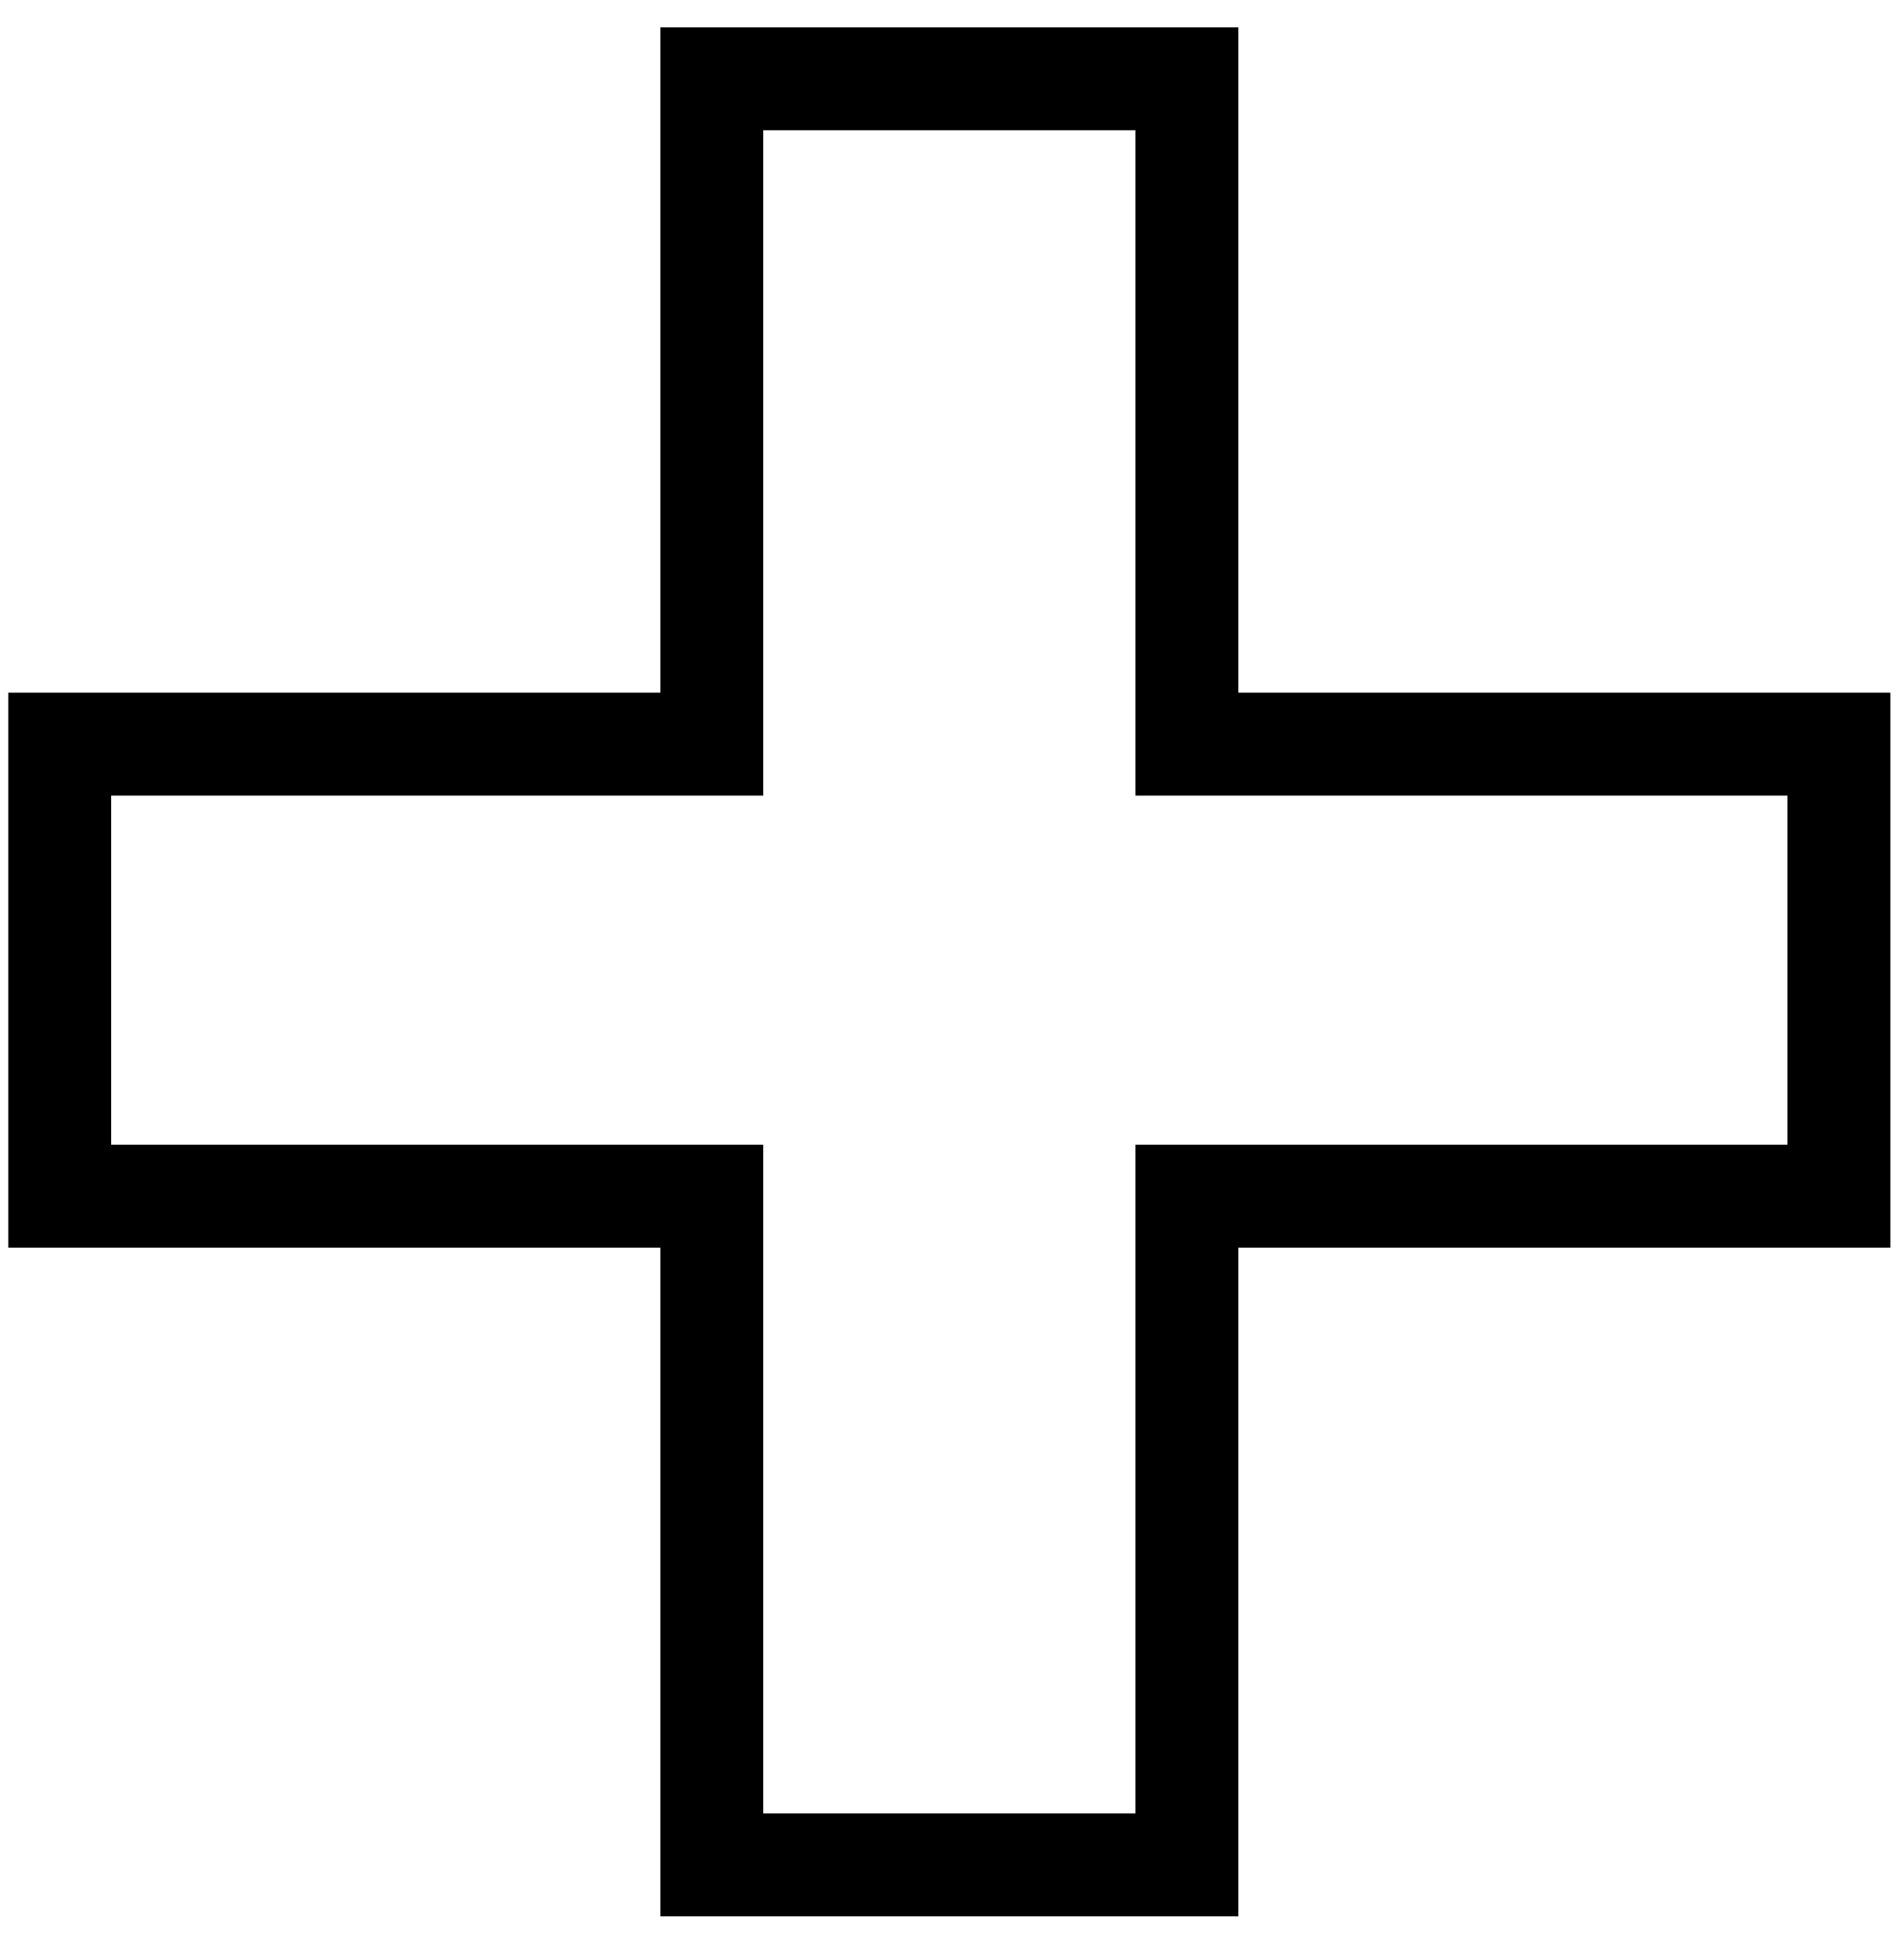
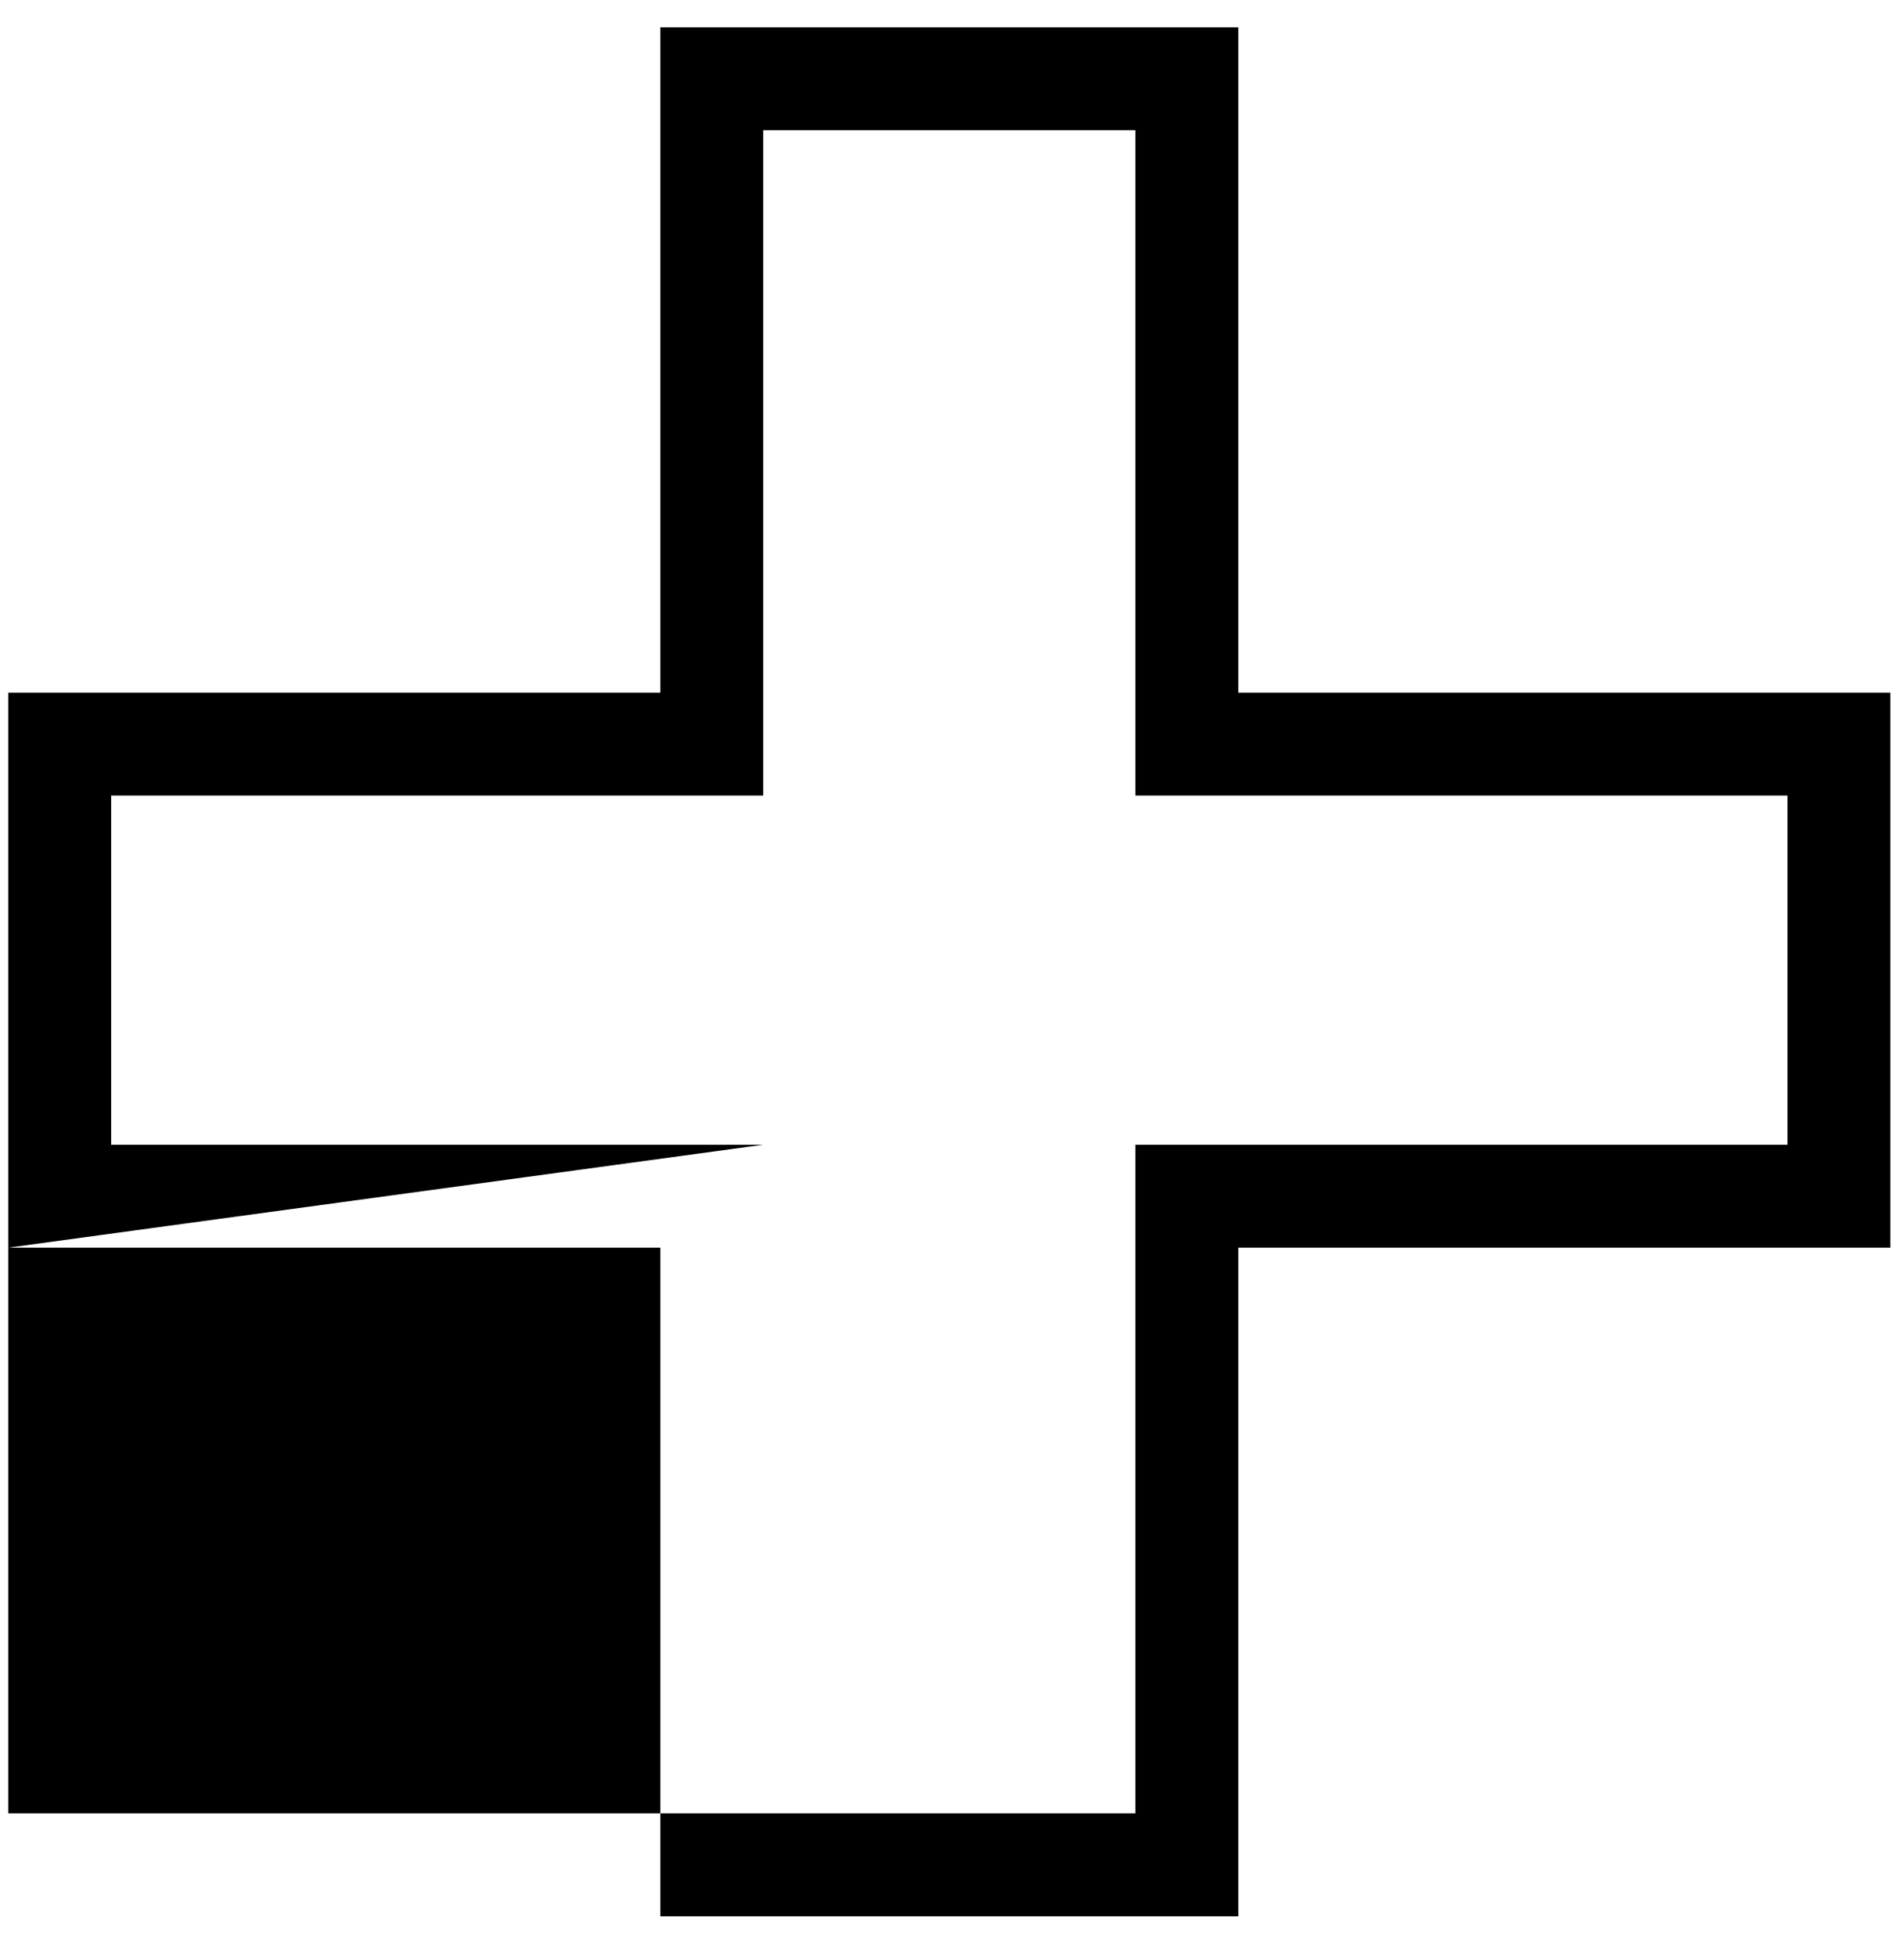
<svg xmlns="http://www.w3.org/2000/svg" width="37" height="38" viewBox="0 0 37 38" fill="none">
-   <path fill-rule="evenodd" clip-rule="evenodd" d="M0.16 24.243V13.459H12.832V0.531H24.064V13.459H36.736V24.243H24.064V37.235H12.832V24.243H0.16ZM14.832 22.243V35.235H22.064V22.243H34.736V15.459H22.064V2.531H14.832V15.459H2.16V22.243H14.832Z" fill="black" />
+   <path fill-rule="evenodd" clip-rule="evenodd" d="M0.16 24.243V13.459H12.832V0.531H24.064V13.459H36.736V24.243H24.064V37.235H12.832V24.243H0.16ZV35.235H22.064V22.243H34.736V15.459H22.064V2.531H14.832V15.459H2.16V22.243H14.832Z" fill="black" />
</svg>